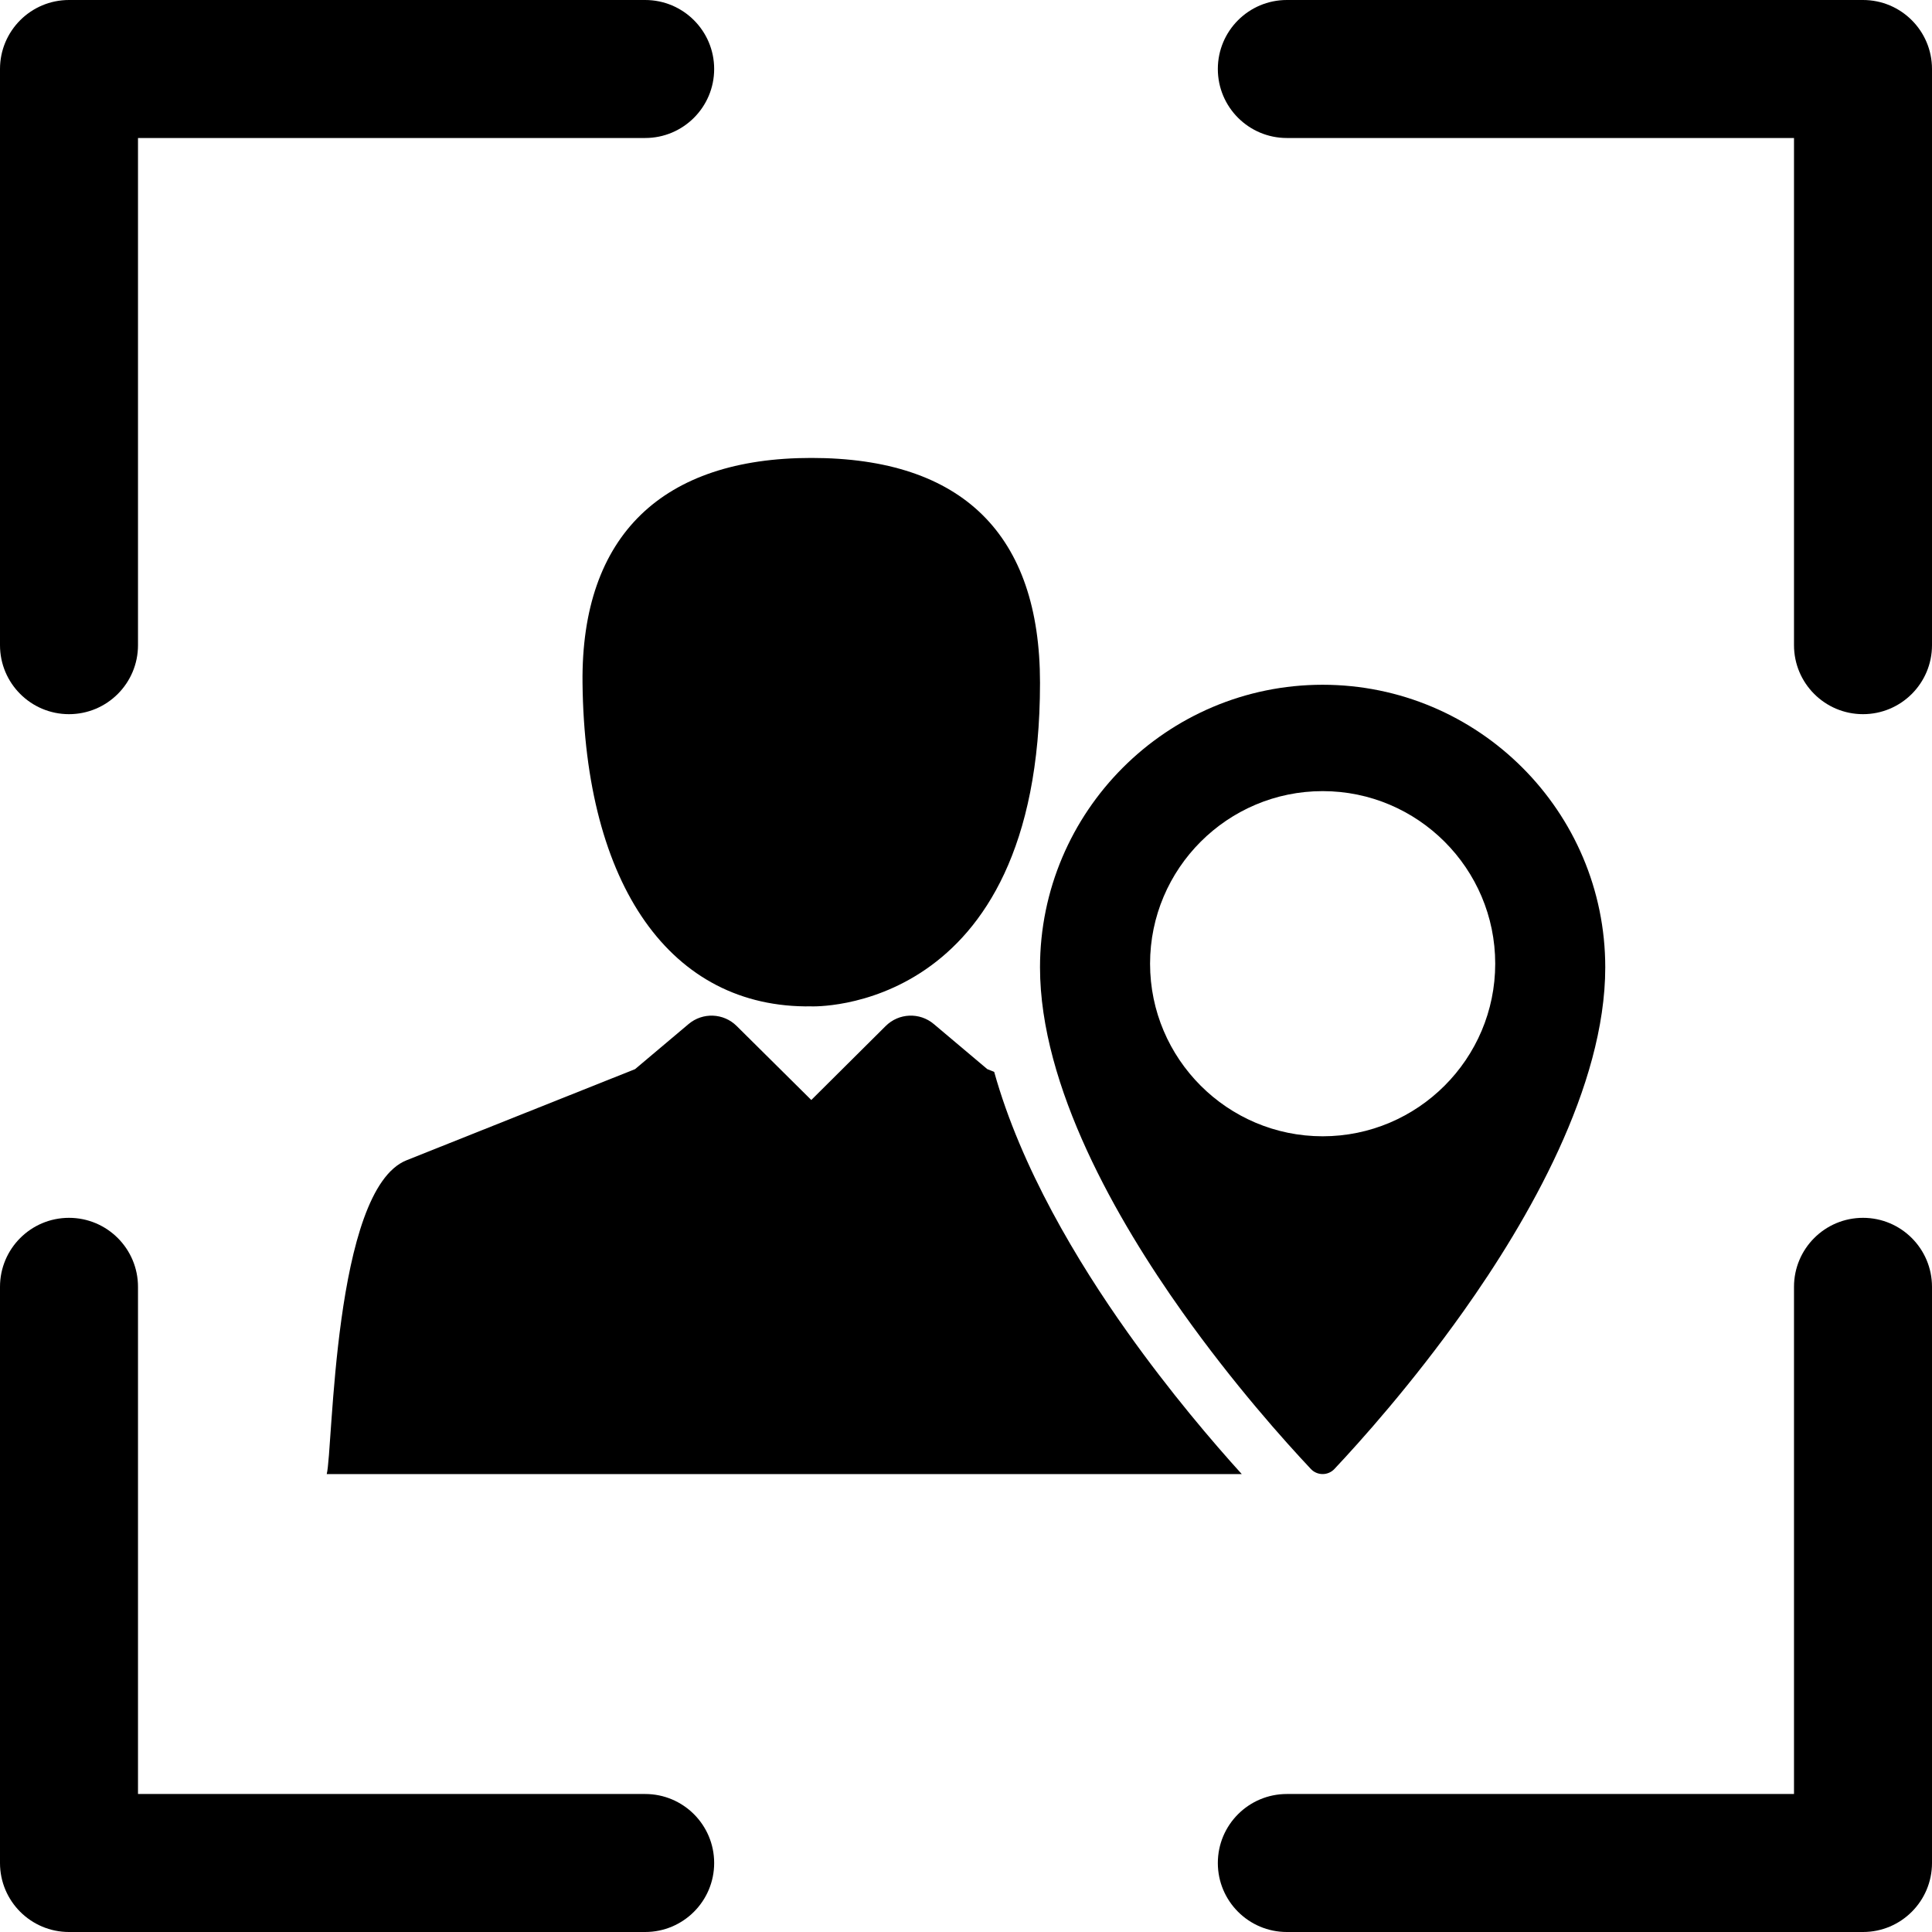
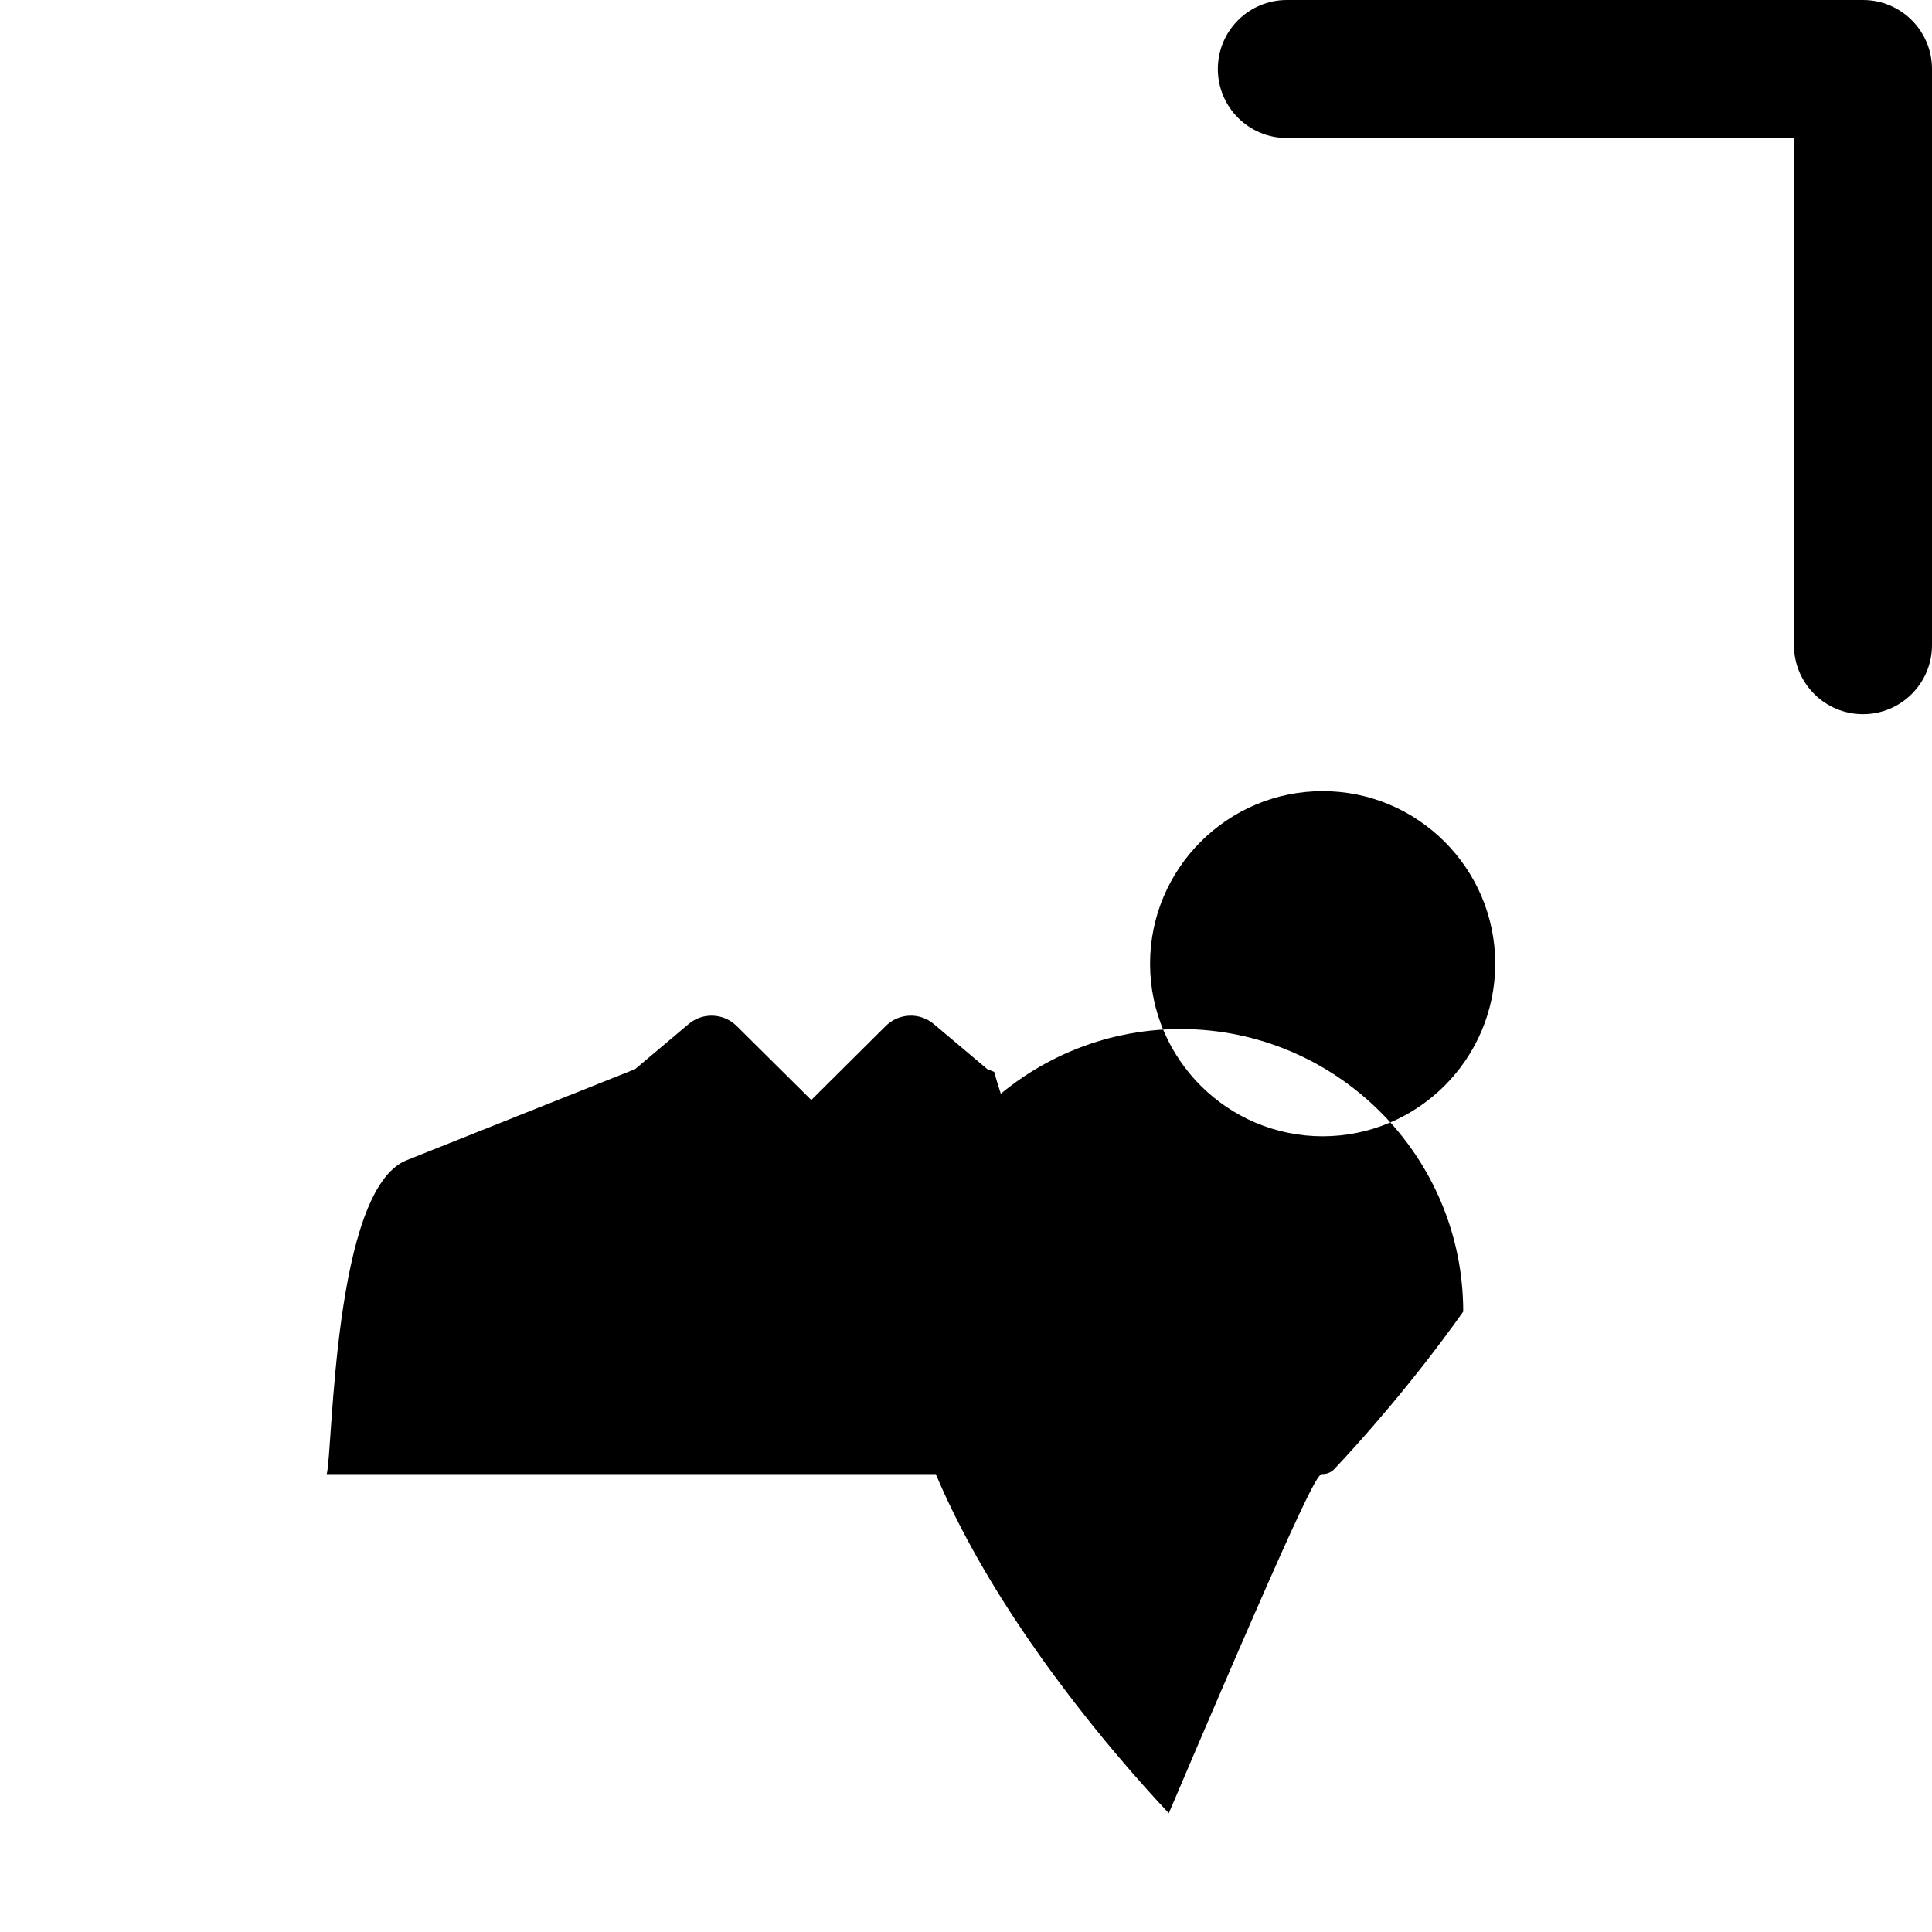
<svg xmlns="http://www.w3.org/2000/svg" fill="#000000" version="1.1" id="Capa_1" width="800px" height="800px" viewBox="0 0 420 420" xml:space="preserve">
  <g>
    <g>
      <g>
-         <path d="M405,264.746c-8.284,0-15,6.716-15,15V390H279.747c-8.284,0-15,6.716-15,15s6.716,15,15,15H405c8.284,0,15-6.716,15-15     V279.746C420,271.462,413.284,264.746,405,264.746z" />
-         <path d="M140.253,390H30V279.746c0-8.284-6.716-15-15-15s-15,6.716-15,15V405c0,8.284,6.716,15,15,15h125.253     c8.284,0,15-6.716,15-15S148.538,390,140.253,390z" />
        <path d="M405,0H279.747c-8.284,0-15,6.716-15,15s6.716,15,15,15H390v110.254c0,8.284,6.716,15,15,15s15-6.716,15-15V15     C420,6.716,413.284,0,405,0z" />
-         <path d="M15,155.254c8.284,0,15-6.716,15-15V30h110.253c8.284,0,15-6.716,15-15s-6.716-15-15-15H15C6.716,0,0,6.716,0,15v125.254     C0,148.538,6.716,155.254,15,155.254z" />
-         <path d="M126.635,148.432c0.47,44.073,19.199,70.811,49.735,70.343c0,0,49.718,2.016,49.718-70.343     c0-32.182-16.798-48.881-49.718-48.881C144.145,99.551,126.308,116.251,126.635,148.432z" />
        <path d="M216.128,233.018l-1.497-0.597L203,222.618c-3.074-2.597-7.612-2.404-10.46,0.43l-16.172,16.083l-16.223-16.089     c-2.85-2.828-7.383-3.01-10.452-0.424l-11.633,9.803l-49.676,19.811c-15.998,6.368-15.982,63.019-17.356,68.22h198.917     c-6.241-6.886-15.559-17.77-24.896-30.915C234.252,274.34,221.941,253.859,216.128,233.018z" />
-         <path d="M287.529,320.449c0.972,0,1.896-0.398,2.562-1.108c5.653-6.01,16.813-18.45,27.999-34.202     c14.09-19.832,30.88-48.916,30.88-74.841c0-33.878-27.562-61.438-61.44-61.438s-61.441,27.561-61.441,61.438     c0,25.941,16.813,55.043,30.918,74.895c11.181,15.741,22.317,28.149,27.961,34.148     C285.631,320.051,286.559,320.449,287.529,320.449z M250.014,209.499c0-20.685,16.832-37.516,37.518-37.516     c20.685,0,37.516,16.831,37.516,37.516c0,20.683-16.831,37.519-37.516,37.519C266.846,247.018,250.014,230.182,250.014,209.499z" />
+         <path d="M287.529,320.449c0.972,0,1.896-0.398,2.562-1.108c5.653-6.01,16.813-18.45,27.999-34.202     c0-33.878-27.562-61.438-61.44-61.438s-61.441,27.561-61.441,61.438     c0,25.941,16.813,55.043,30.918,74.895c11.181,15.741,22.317,28.149,27.961,34.148     C285.631,320.051,286.559,320.449,287.529,320.449z M250.014,209.499c0-20.685,16.832-37.516,37.518-37.516     c20.685,0,37.516,16.831,37.516,37.516c0,20.683-16.831,37.519-37.516,37.519C266.846,247.018,250.014,230.182,250.014,209.499z" />
      </g>
    </g>
  </g>
</svg>